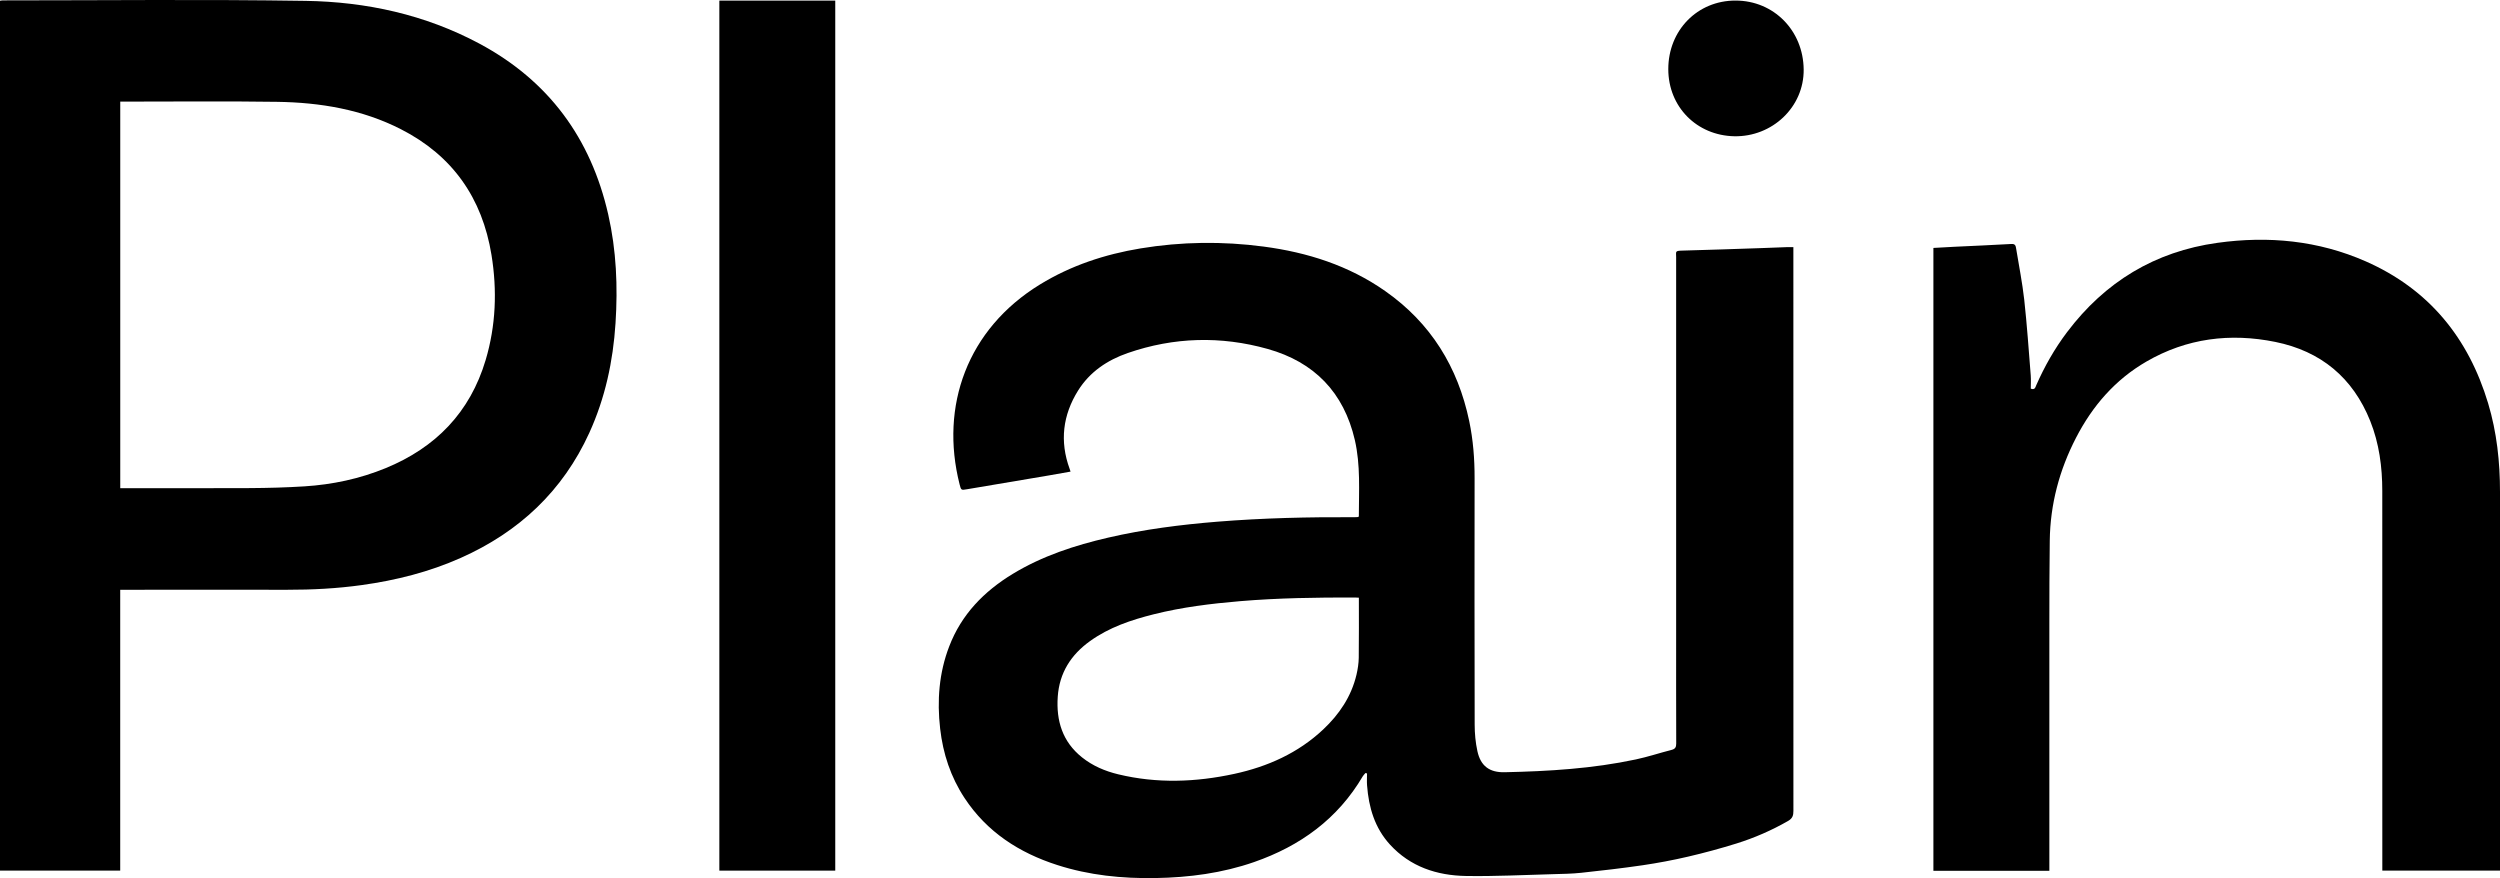
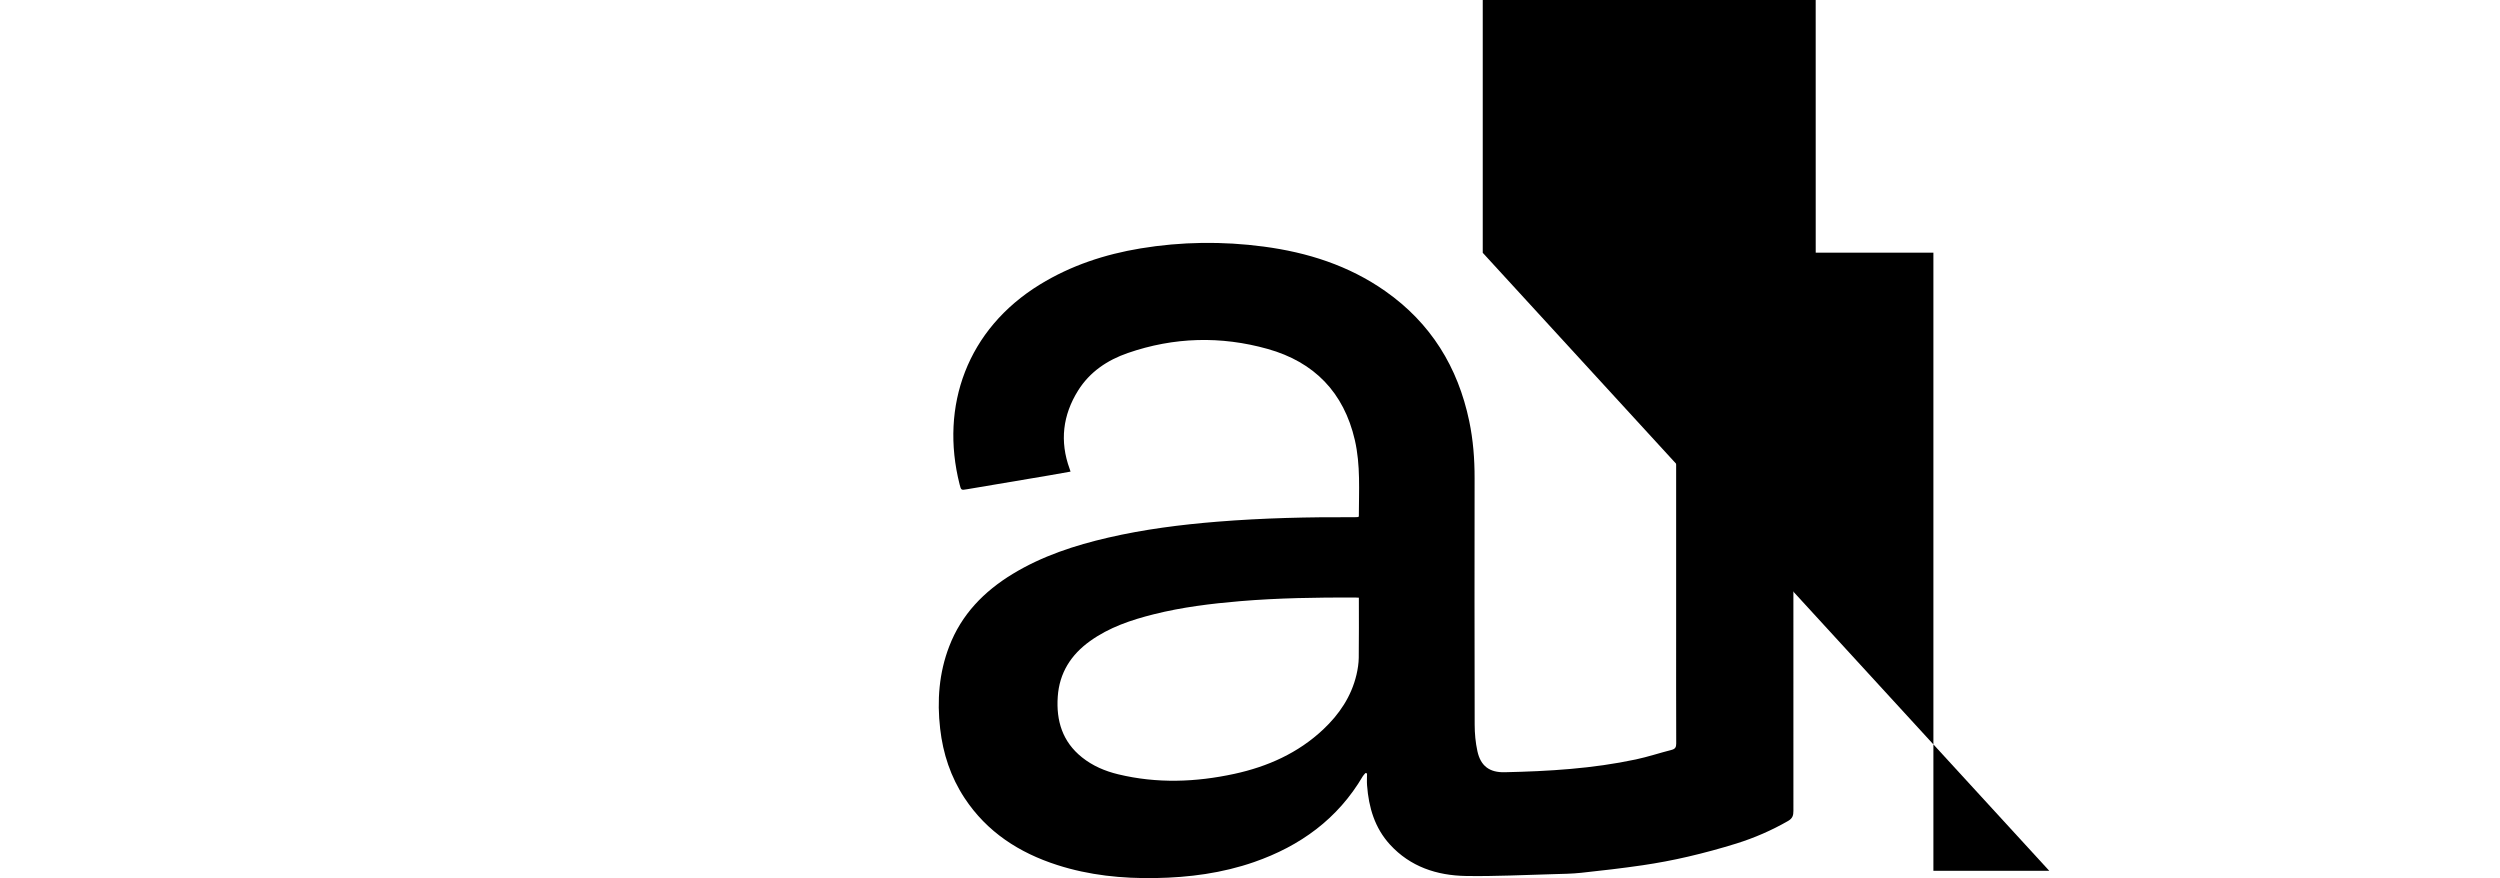
<svg xmlns="http://www.w3.org/2000/svg" id="Layer_2" data-name="Layer 2" viewBox="0 0 662.37 232.65">
  <defs>
    <style>
      .cls-1 {
        fill: #000;
        stroke-width: 0px;
      }
    </style>
  </defs>
  <g id="Layer_1-2" data-name="Layer 1">
    <g>
      <path class="cls-1" d="M475.15,65.48v1.64c0,49.24,0,98.47.01,147.71,0,1.19-.2,1.98-1.41,2.68-4.36,2.5-8.93,4.49-13.7,5.98-4.23,1.31-8.51,2.48-12.82,3.48-3.98.93-8,1.68-12.04,2.28-5.41.79-10.85,1.42-16.29,2-2.45.26-4.93.29-7.4.36-7.7.2-15.41.61-23.1.48-7.7-.13-14.74-2.43-20.13-8.32-4.04-4.41-5.63-9.84-6.07-15.67-.08-1.05-.01-2.12-.01-3.18-.14-.04-.27-.07-.41-.11-.23.28-.51.53-.7.84-6.65,11.32-16.59,18.5-28.81,22.75-8.46,2.94-17.22,4.09-26.14,4.24-8.84.15-17.55-.73-26-3.45-10.1-3.24-18.64-8.74-24.58-17.76-3.67-5.58-5.71-11.75-6.46-18.36-.85-7.45-.31-14.76,2.4-21.81,3.24-8.46,9.2-14.57,16.82-19.2,7.84-4.76,16.44-7.57,25.31-9.62,9.52-2.2,19.18-3.43,28.91-4.22,12.12-.98,24.26-1.25,36.41-1.19.32,0,.63-.03.92-.04.07-.1.16-.16.16-.23.01-6.74.47-13.51-1.06-20.17-2.91-12.61-10.75-20.68-23.1-24.14-12.4-3.48-24.83-3.15-37.05,1.08-5.41,1.87-10.06,4.98-13.16,9.92-4.07,6.51-4.92,13.46-2.26,20.75.07.18.12.37.25.75-1.98.35-3.88.7-5.78,1.02-7.21,1.22-14.42,2.43-21.63,3.65-1.57.27-1.59.28-1.99-1.3-5.25-20.74,2.01-41.12,21.28-52.94,8.23-5.05,17.2-8,26.68-9.57,10.84-1.79,21.72-1.92,32.6-.48,11.6,1.54,22.53,5,32.21,11.79,12.08,8.47,19.26,20.12,22.26,34.46,1.04,4.98,1.43,10.03,1.42,15.12-.03,21.74-.03,43.48.02,65.22,0,2.38.22,4.8.73,7.12.86,3.91,3.2,5.65,7.2,5.56,11.68-.25,23.32-.95,34.77-3.39,3.19-.68,6.31-1.72,9.48-2.53.96-.25,1.22-.72,1.22-1.68-.04-10.11-.02-20.22-.02-30.33,0-32.85,0-65.7,0-98.55,0-1.45-.36-1.67,1.55-1.72,7.03-.18,14.05-.44,21.08-.67,2.32-.08,4.63-.17,6.94-.26.43-.02.87,0,1.47,0ZM360.03,158.36c-.41-.02-.68-.05-.96-.05-10.19-.03-20.37.12-30.54.97-7.69.65-15.34,1.59-22.84,3.47-5.99,1.5-11.82,3.46-16.91,7.12-5.04,3.62-8.1,8.42-8.53,14.71-.44,6.39,1.25,11.95,6.43,16.08,2.83,2.26,6.1,3.65,9.59,4.49,10.26,2.48,20.54,2.1,30.78-.12,8.81-1.92,16.85-5.49,23.51-11.74,4.28-4.02,7.47-8.74,8.84-14.53.34-1.47.58-2.99.6-4.49.07-5.27.03-10.53.03-15.91Z" />
-       <path class="cls-1" d="M31.85,156.26v74.41H0V.2c.22-.03.49-.1.75-.1,26.75,0,53.5-.3,80.25.13,16.06.25,31.61,3.64,45.96,11.3,18.38,9.82,29.59,25.08,34.19,45.3,2.16,9.5,2.56,19.12,1.93,28.81-.65,10.08-2.74,19.81-6.94,29.03-7.05,15.46-18.64,26.27-34.05,33.14-8.37,3.73-17.15,5.94-26.21,7.2-6.58.92-13.19,1.26-19.83,1.25-14.19-.03-28.39,0-42.58,0h-1.61ZM31.86,129.34h1.56c10.96,0,21.91.04,32.87-.02,4.79-.03,9.59-.16,14.37-.46,7.41-.47,14.62-2,21.5-4.82,13.27-5.44,22.38-14.79,26.51-28.65,2.72-9.13,3.07-18.46,1.55-27.84-2.45-15.08-10.31-26.33-23.99-33.31-10.28-5.25-21.4-7.09-32.79-7.26-13.43-.2-26.87-.06-40.3-.06-.42,0-.84,0-1.28,0v102.42Z" />
-       <path class="cls-1" d="M542.95,230.72h-30.7V65.69c1.89-.1,3.76-.22,5.62-.31,5.03-.24,10.05-.45,15.08-.74,1.01-.06,1.11.54,1.22,1.21.74,4.52,1.64,9.03,2.15,13.58.73,6.66,1.19,13.35,1.72,20.03.09,1.18.01,2.38.01,3.51,1.1.43,1.21-.36,1.45-.9,2.19-4.99,4.87-9.7,8.15-14.05,10.05-13.33,23.29-21.38,39.86-23.68,13.51-1.88,26.72-.62,39.29,4.91,16.74,7.37,27.22,20.28,32.43,37.63,2.3,7.66,3.14,15.53,3.14,23.51-.01,33.01,0,66.02,0,99.03v1.25h-31.18c0-.46,0-.96,0-1.45,0-33.05.01-66.1-.01-99.15,0-6.34-.82-12.58-3.19-18.52-4.61-11.51-13.09-18.51-25.16-20.96-11.95-2.42-23.46-.98-34.13,5.2-8.3,4.8-14.32,11.77-18.68,20.23-4.4,8.53-6.82,17.6-6.94,27.22-.09,7.23-.11,14.46-.11,21.69-.01,21.38,0,42.76,0,64.14v1.64Z" />
-       <path class="cls-1" d="M190.59.16h30.71v230.51h-30.71V.16Z" />
-       <path class="cls-1" d="M442.01,18.31c0-10.29,7.72-18.17,17.81-18.16,10.16,0,17.96,7.97,18.06,18.26.1,10-8.37,17.89-18.39,17.69-9.89-.2-17.47-7.74-17.48-17.78Z" />
+       <path class="cls-1" d="M542.95,230.72h-30.7V65.69v1.25h-31.18c0-.46,0-.96,0-1.45,0-33.05.01-66.1-.01-99.15,0-6.34-.82-12.58-3.19-18.52-4.61-11.51-13.09-18.51-25.16-20.96-11.95-2.42-23.46-.98-34.13,5.2-8.3,4.8-14.32,11.77-18.68,20.23-4.4,8.53-6.82,17.6-6.94,27.22-.09,7.23-.11,14.46-.11,21.69-.01,21.38,0,42.76,0,64.14v1.64Z" />
    </g>
  </g>
</svg>